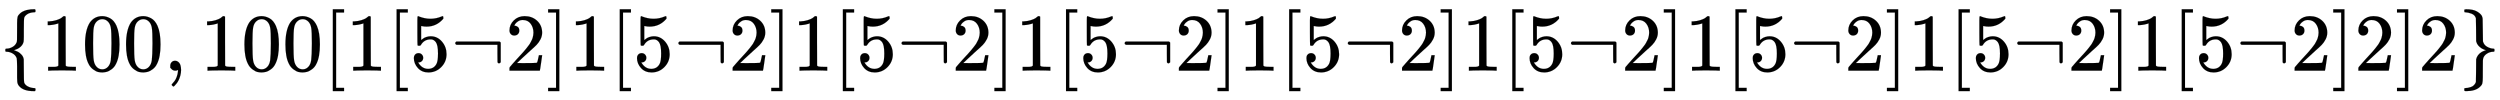
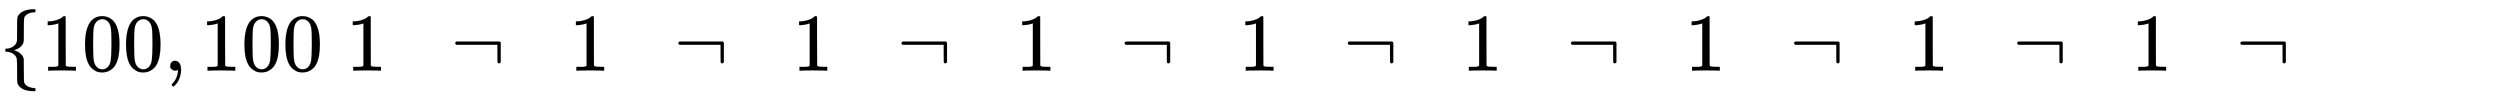
<svg xmlns="http://www.w3.org/2000/svg" xmlns:xlink="http://www.w3.org/1999/xlink" width="70.935ex" height="2.843ex" style="vertical-align: -0.838ex;" viewBox="0 -863.1 30541.2 1223.9" role="img" focusable="false" aria-labelledby="MathJax-SVG-1-Title">
  <title id="MathJax-SVG-1-Title">{\displaystyle \{100,100[1[5\neg 2]1[5\neg 2]1[5\neg 2]1[5\neg 2]1[5\neg 2]1[5\neg 2]1[5\neg 2]1[5\neg 2]1[5\neg 2]2]2\}}</title>
  <defs aria-hidden="true">
    <path stroke-width="1" id="E1-MJMAIN-7B" d="M434 -231Q434 -244 428 -250H410Q281 -250 230 -184Q225 -177 222 -172T217 -161T213 -148T211 -133T210 -111T209 -84T209 -47T209 0Q209 21 209 53Q208 142 204 153Q203 154 203 155Q189 191 153 211T82 231Q71 231 68 234T65 250T68 266T82 269Q116 269 152 289T203 345Q208 356 208 377T209 529V579Q209 634 215 656T244 698Q270 724 324 740Q361 748 377 749Q379 749 390 749T408 750H428Q434 744 434 732Q434 719 431 716Q429 713 415 713Q362 710 332 689T296 647Q291 634 291 499V417Q291 370 288 353T271 314Q240 271 184 255L170 250L184 245Q202 239 220 230T262 196T290 137Q291 131 291 1Q291 -134 296 -147Q306 -174 339 -192T415 -213Q429 -213 431 -216Q434 -219 434 -231Z" />
    <path stroke-width="1" id="E1-MJMAIN-31" d="M213 578L200 573Q186 568 160 563T102 556H83V602H102Q149 604 189 617T245 641T273 663Q275 666 285 666Q294 666 302 660V361L303 61Q310 54 315 52T339 48T401 46H427V0H416Q395 3 257 3Q121 3 100 0H88V46H114Q136 46 152 46T177 47T193 50T201 52T207 57T213 61V578Z" />
    <path stroke-width="1" id="E1-MJMAIN-30" d="M96 585Q152 666 249 666Q297 666 345 640T423 548Q460 465 460 320Q460 165 417 83Q397 41 362 16T301 -15T250 -22Q224 -22 198 -16T137 16T82 83Q39 165 39 320Q39 494 96 585ZM321 597Q291 629 250 629Q208 629 178 597Q153 571 145 525T137 333Q137 175 145 125T181 46Q209 16 250 16Q290 16 318 46Q347 76 354 130T362 333Q362 478 354 524T321 597Z" />
    <path stroke-width="1" id="E1-MJMAIN-2C" d="M78 35T78 60T94 103T137 121Q165 121 187 96T210 8Q210 -27 201 -60T180 -117T154 -158T130 -185T117 -194Q113 -194 104 -185T95 -172Q95 -168 106 -156T131 -126T157 -76T173 -3V9L172 8Q170 7 167 6T161 3T152 1T140 0Q113 0 96 17Z" />
-     <path stroke-width="1" id="E1-MJMAIN-5B" d="M118 -250V750H255V710H158V-210H255V-250H118Z" />
-     <path stroke-width="1" id="E1-MJMAIN-35" d="M164 157Q164 133 148 117T109 101H102Q148 22 224 22Q294 22 326 82Q345 115 345 210Q345 313 318 349Q292 382 260 382H254Q176 382 136 314Q132 307 129 306T114 304Q97 304 95 310Q93 314 93 485V614Q93 664 98 664Q100 666 102 666Q103 666 123 658T178 642T253 634Q324 634 389 662Q397 666 402 666Q410 666 410 648V635Q328 538 205 538Q174 538 149 544L139 546V374Q158 388 169 396T205 412T256 420Q337 420 393 355T449 201Q449 109 385 44T229 -22Q148 -22 99 32T50 154Q50 178 61 192T84 210T107 214Q132 214 148 197T164 157Z" />
    <path stroke-width="1" id="E1-MJMAIN-AC" d="M56 323T56 336T70 356H596Q603 353 611 343V102Q598 89 591 89Q587 89 584 90T579 94T575 98T572 102L571 209V316H70Q56 323 56 336Z" />
-     <path stroke-width="1" id="E1-MJMAIN-32" d="M109 429Q82 429 66 447T50 491Q50 562 103 614T235 666Q326 666 387 610T449 465Q449 422 429 383T381 315T301 241Q265 210 201 149L142 93L218 92Q375 92 385 97Q392 99 409 186V189H449V186Q448 183 436 95T421 3V0H50V19V31Q50 38 56 46T86 81Q115 113 136 137Q145 147 170 174T204 211T233 244T261 278T284 308T305 340T320 369T333 401T340 431T343 464Q343 527 309 573T212 619Q179 619 154 602T119 569T109 550Q109 549 114 549Q132 549 151 535T170 489Q170 464 154 447T109 429Z" />
-     <path stroke-width="1" id="E1-MJMAIN-5D" d="M22 710V750H159V-250H22V-210H119V710H22Z" />
-     <path stroke-width="1" id="E1-MJMAIN-7D" d="M65 731Q65 745 68 747T88 750Q171 750 216 725T279 670Q288 649 289 635T291 501Q292 362 293 357Q306 312 345 291T417 269Q428 269 431 266T434 250T431 234T417 231Q380 231 345 210T298 157Q293 143 292 121T291 -28V-79Q291 -134 285 -156T256 -198Q202 -250 89 -250Q71 -250 68 -247T65 -230Q65 -224 65 -223T66 -218T69 -214T77 -213Q91 -213 108 -210T146 -200T183 -177T207 -139Q208 -134 209 3L210 139Q223 196 280 230Q315 247 330 250Q305 257 280 270Q225 304 212 352L210 362L209 498Q208 635 207 640Q195 680 154 696T77 713Q68 713 67 716T65 731Z" />
  </defs>
  <g stroke="currentColor" fill="currentColor" stroke-width="0" transform="matrix(1 0 0 -1 0 0)" aria-hidden="true">
    <use xlink:href="#E1-MJMAIN-7B" x="0" y="0" />
    <g transform="translate(500,0)">
      <use xlink:href="#E1-MJMAIN-31" />
      <use xlink:href="#E1-MJMAIN-30" x="500" y="0" />
      <use xlink:href="#E1-MJMAIN-30" x="1001" y="0" />
    </g>
    <use xlink:href="#E1-MJMAIN-2C" x="2002" y="0" />
    <g transform="translate(2447,0)">
      <use xlink:href="#E1-MJMAIN-31" />
      <use xlink:href="#E1-MJMAIN-30" x="500" y="0" />
      <use xlink:href="#E1-MJMAIN-30" x="1001" y="0" />
    </g>
    <use xlink:href="#E1-MJMAIN-5B" x="3948" y="0" />
    <use xlink:href="#E1-MJMAIN-31" x="4227" y="0" />
    <use xlink:href="#E1-MJMAIN-5B" x="4727" y="0" />
    <use xlink:href="#E1-MJMAIN-35" x="5006" y="0" />
    <use xlink:href="#E1-MJMAIN-AC" x="5506" y="0" />
    <use xlink:href="#E1-MJMAIN-32" x="6174" y="0" />
    <use xlink:href="#E1-MJMAIN-5D" x="6674" y="0" />
    <use xlink:href="#E1-MJMAIN-31" x="6953" y="0" />
    <use xlink:href="#E1-MJMAIN-5B" x="7453" y="0" />
    <use xlink:href="#E1-MJMAIN-35" x="7732" y="0" />
    <use xlink:href="#E1-MJMAIN-AC" x="8232" y="0" />
    <use xlink:href="#E1-MJMAIN-32" x="8900" y="0" />
    <use xlink:href="#E1-MJMAIN-5D" x="9400" y="0" />
    <use xlink:href="#E1-MJMAIN-31" x="9679" y="0" />
    <use xlink:href="#E1-MJMAIN-5B" x="10179" y="0" />
    <use xlink:href="#E1-MJMAIN-35" x="10458" y="0" />
    <use xlink:href="#E1-MJMAIN-AC" x="10958" y="0" />
    <use xlink:href="#E1-MJMAIN-32" x="11626" y="0" />
    <use xlink:href="#E1-MJMAIN-5D" x="12126" y="0" />
    <use xlink:href="#E1-MJMAIN-31" x="12405" y="0" />
    <use xlink:href="#E1-MJMAIN-5B" x="12905" y="0" />
    <use xlink:href="#E1-MJMAIN-35" x="13184" y="0" />
    <use xlink:href="#E1-MJMAIN-AC" x="13684" y="0" />
    <use xlink:href="#E1-MJMAIN-32" x="14352" y="0" />
    <use xlink:href="#E1-MJMAIN-5D" x="14852" y="0" />
    <use xlink:href="#E1-MJMAIN-31" x="15131" y="0" />
    <use xlink:href="#E1-MJMAIN-5B" x="15631" y="0" />
    <use xlink:href="#E1-MJMAIN-35" x="15910" y="0" />
    <use xlink:href="#E1-MJMAIN-AC" x="16410" y="0" />
    <use xlink:href="#E1-MJMAIN-32" x="17078" y="0" />
    <use xlink:href="#E1-MJMAIN-5D" x="17578" y="0" />
    <use xlink:href="#E1-MJMAIN-31" x="17857" y="0" />
    <use xlink:href="#E1-MJMAIN-5B" x="18357" y="0" />
    <use xlink:href="#E1-MJMAIN-35" x="18636" y="0" />
    <use xlink:href="#E1-MJMAIN-AC" x="19136" y="0" />
    <use xlink:href="#E1-MJMAIN-32" x="19804" y="0" />
    <use xlink:href="#E1-MJMAIN-5D" x="20304" y="0" />
    <use xlink:href="#E1-MJMAIN-31" x="20583" y="0" />
    <use xlink:href="#E1-MJMAIN-5B" x="21083" y="0" />
    <use xlink:href="#E1-MJMAIN-35" x="21362" y="0" />
    <use xlink:href="#E1-MJMAIN-AC" x="21862" y="0" />
    <use xlink:href="#E1-MJMAIN-32" x="22530" y="0" />
    <use xlink:href="#E1-MJMAIN-5D" x="23030" y="0" />
    <use xlink:href="#E1-MJMAIN-31" x="23309" y="0" />
    <use xlink:href="#E1-MJMAIN-5B" x="23809" y="0" />
    <use xlink:href="#E1-MJMAIN-35" x="24088" y="0" />
    <use xlink:href="#E1-MJMAIN-AC" x="24588" y="0" />
    <use xlink:href="#E1-MJMAIN-32" x="25256" y="0" />
    <use xlink:href="#E1-MJMAIN-5D" x="25756" y="0" />
    <use xlink:href="#E1-MJMAIN-31" x="26035" y="0" />
    <use xlink:href="#E1-MJMAIN-5B" x="26535" y="0" />
    <use xlink:href="#E1-MJMAIN-35" x="26814" y="0" />
    <use xlink:href="#E1-MJMAIN-AC" x="27314" y="0" />
    <use xlink:href="#E1-MJMAIN-32" x="27982" y="0" />
    <use xlink:href="#E1-MJMAIN-5D" x="28482" y="0" />
    <use xlink:href="#E1-MJMAIN-32" x="28761" y="0" />
    <use xlink:href="#E1-MJMAIN-5D" x="29261" y="0" />
    <use xlink:href="#E1-MJMAIN-32" x="29540" y="0" />
    <use xlink:href="#E1-MJMAIN-7D" x="30040" y="0" />
  </g>
</svg>